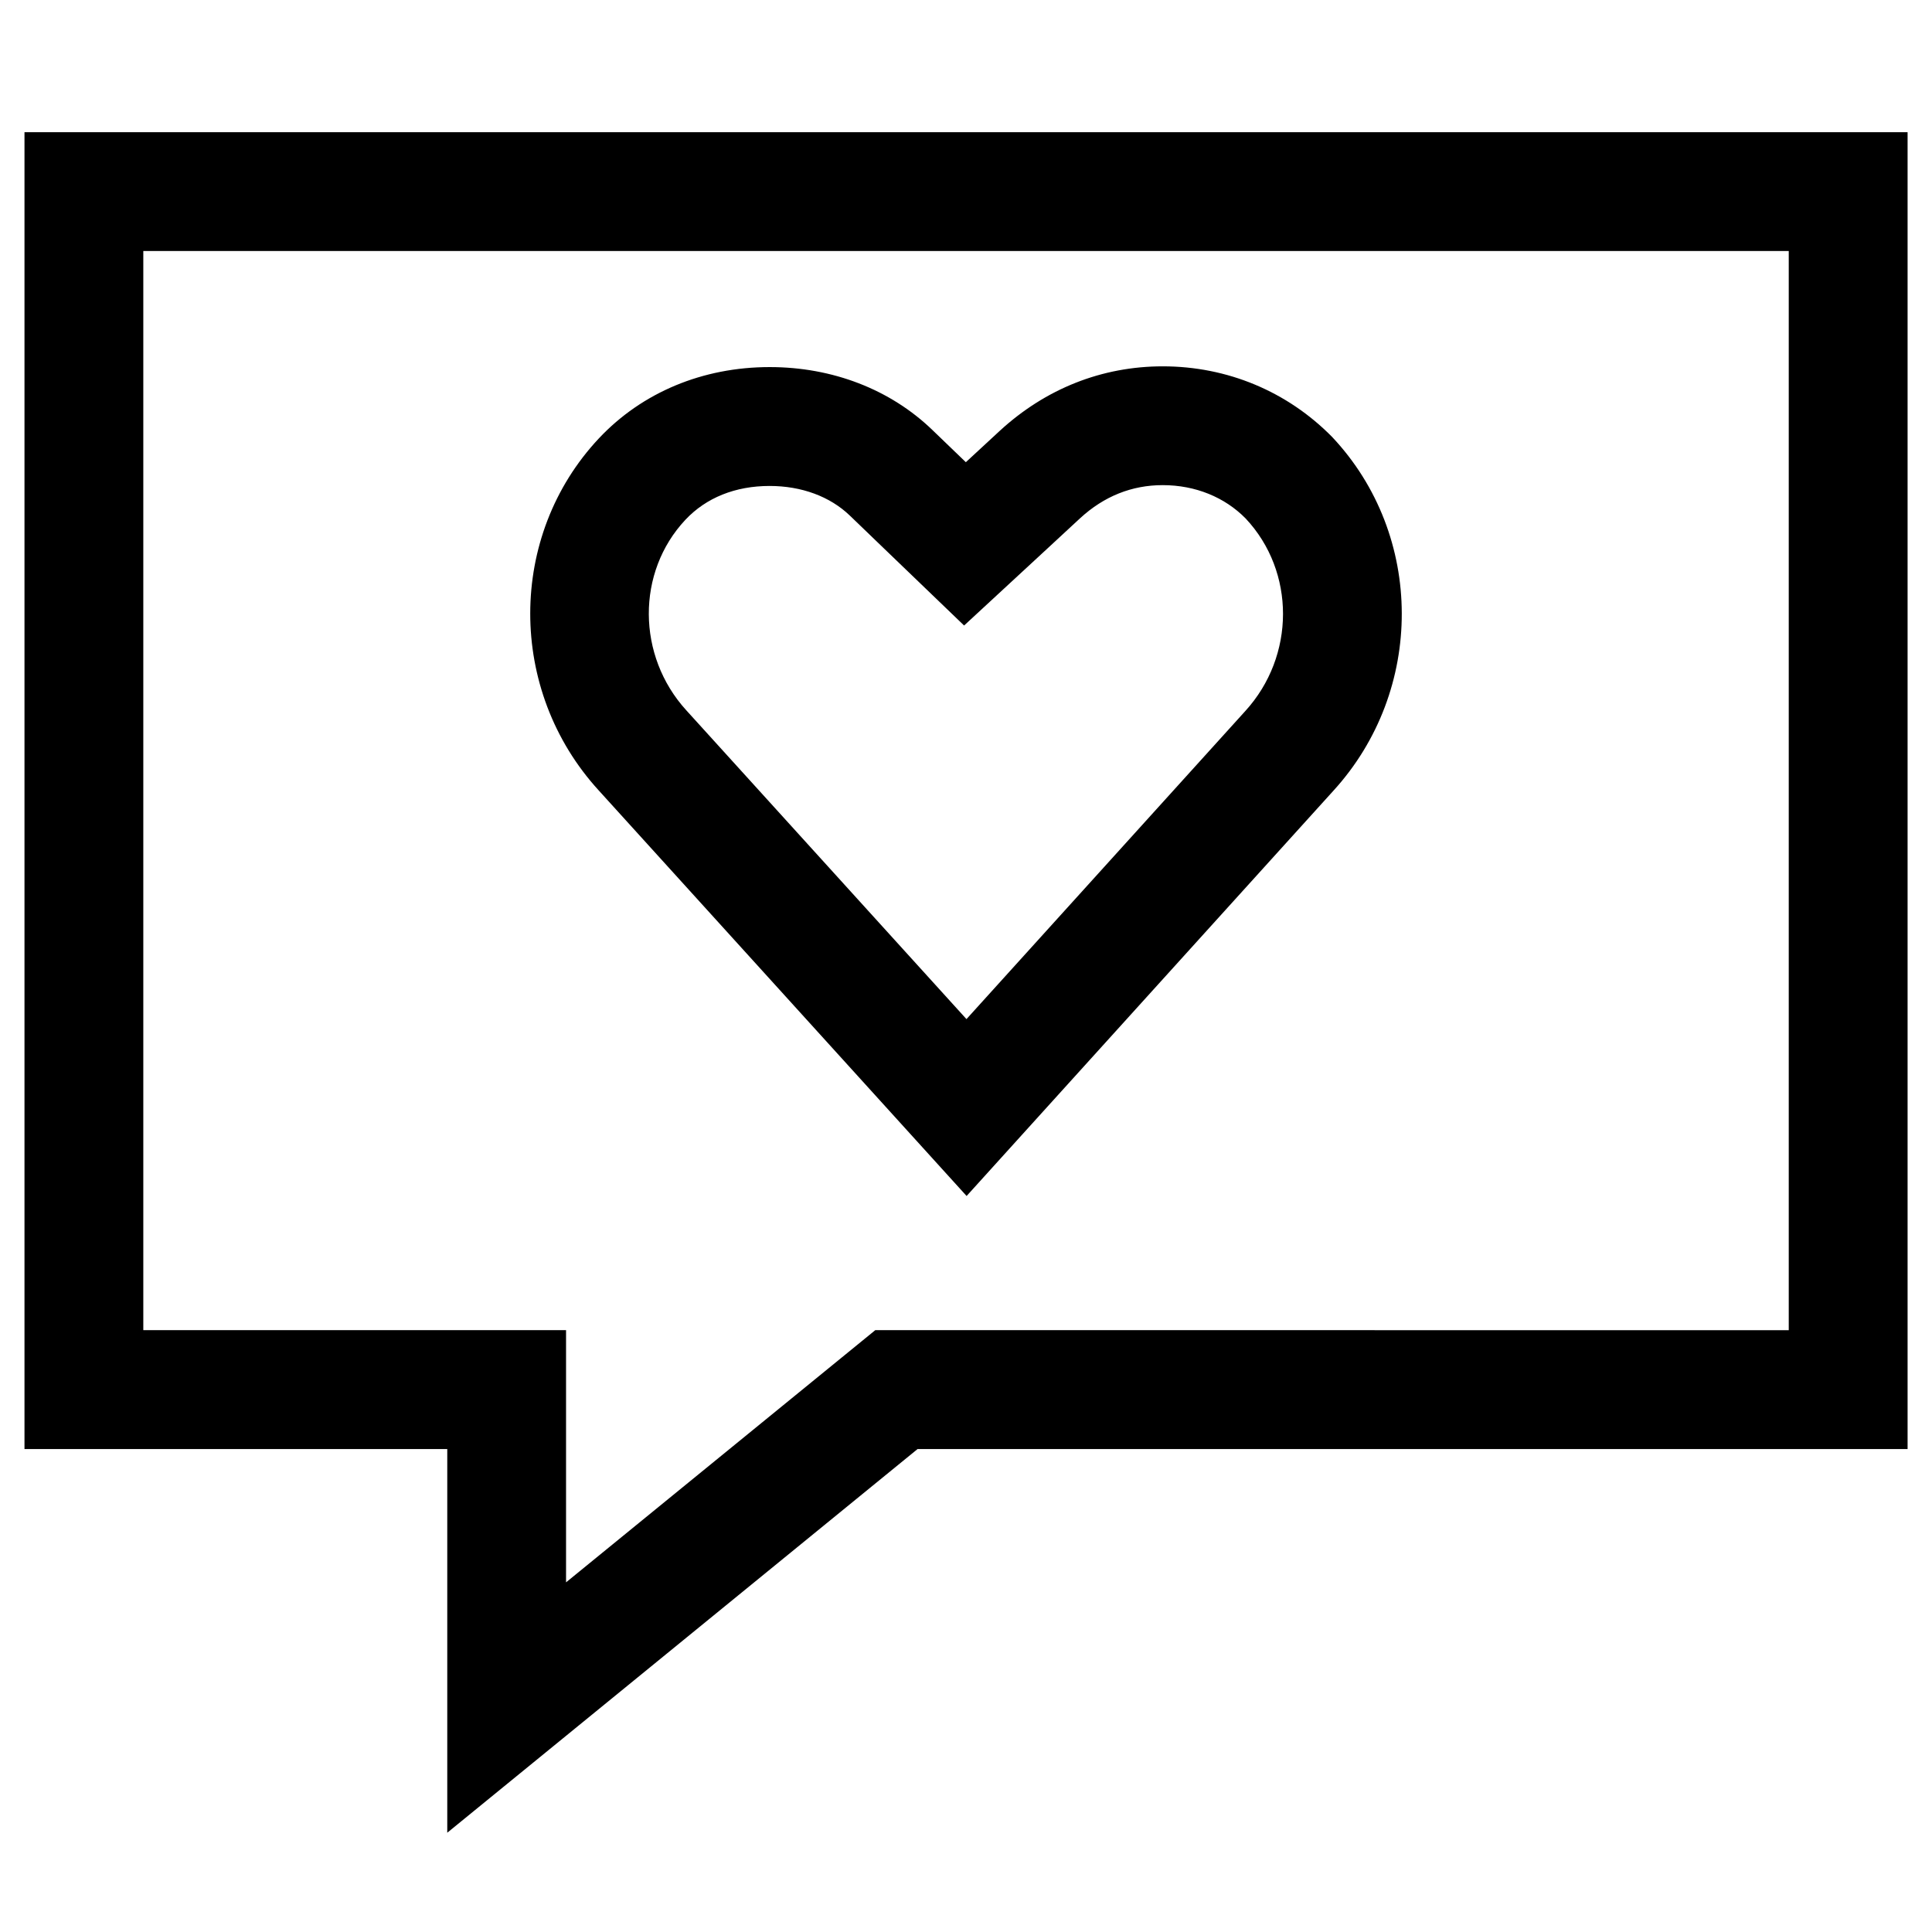
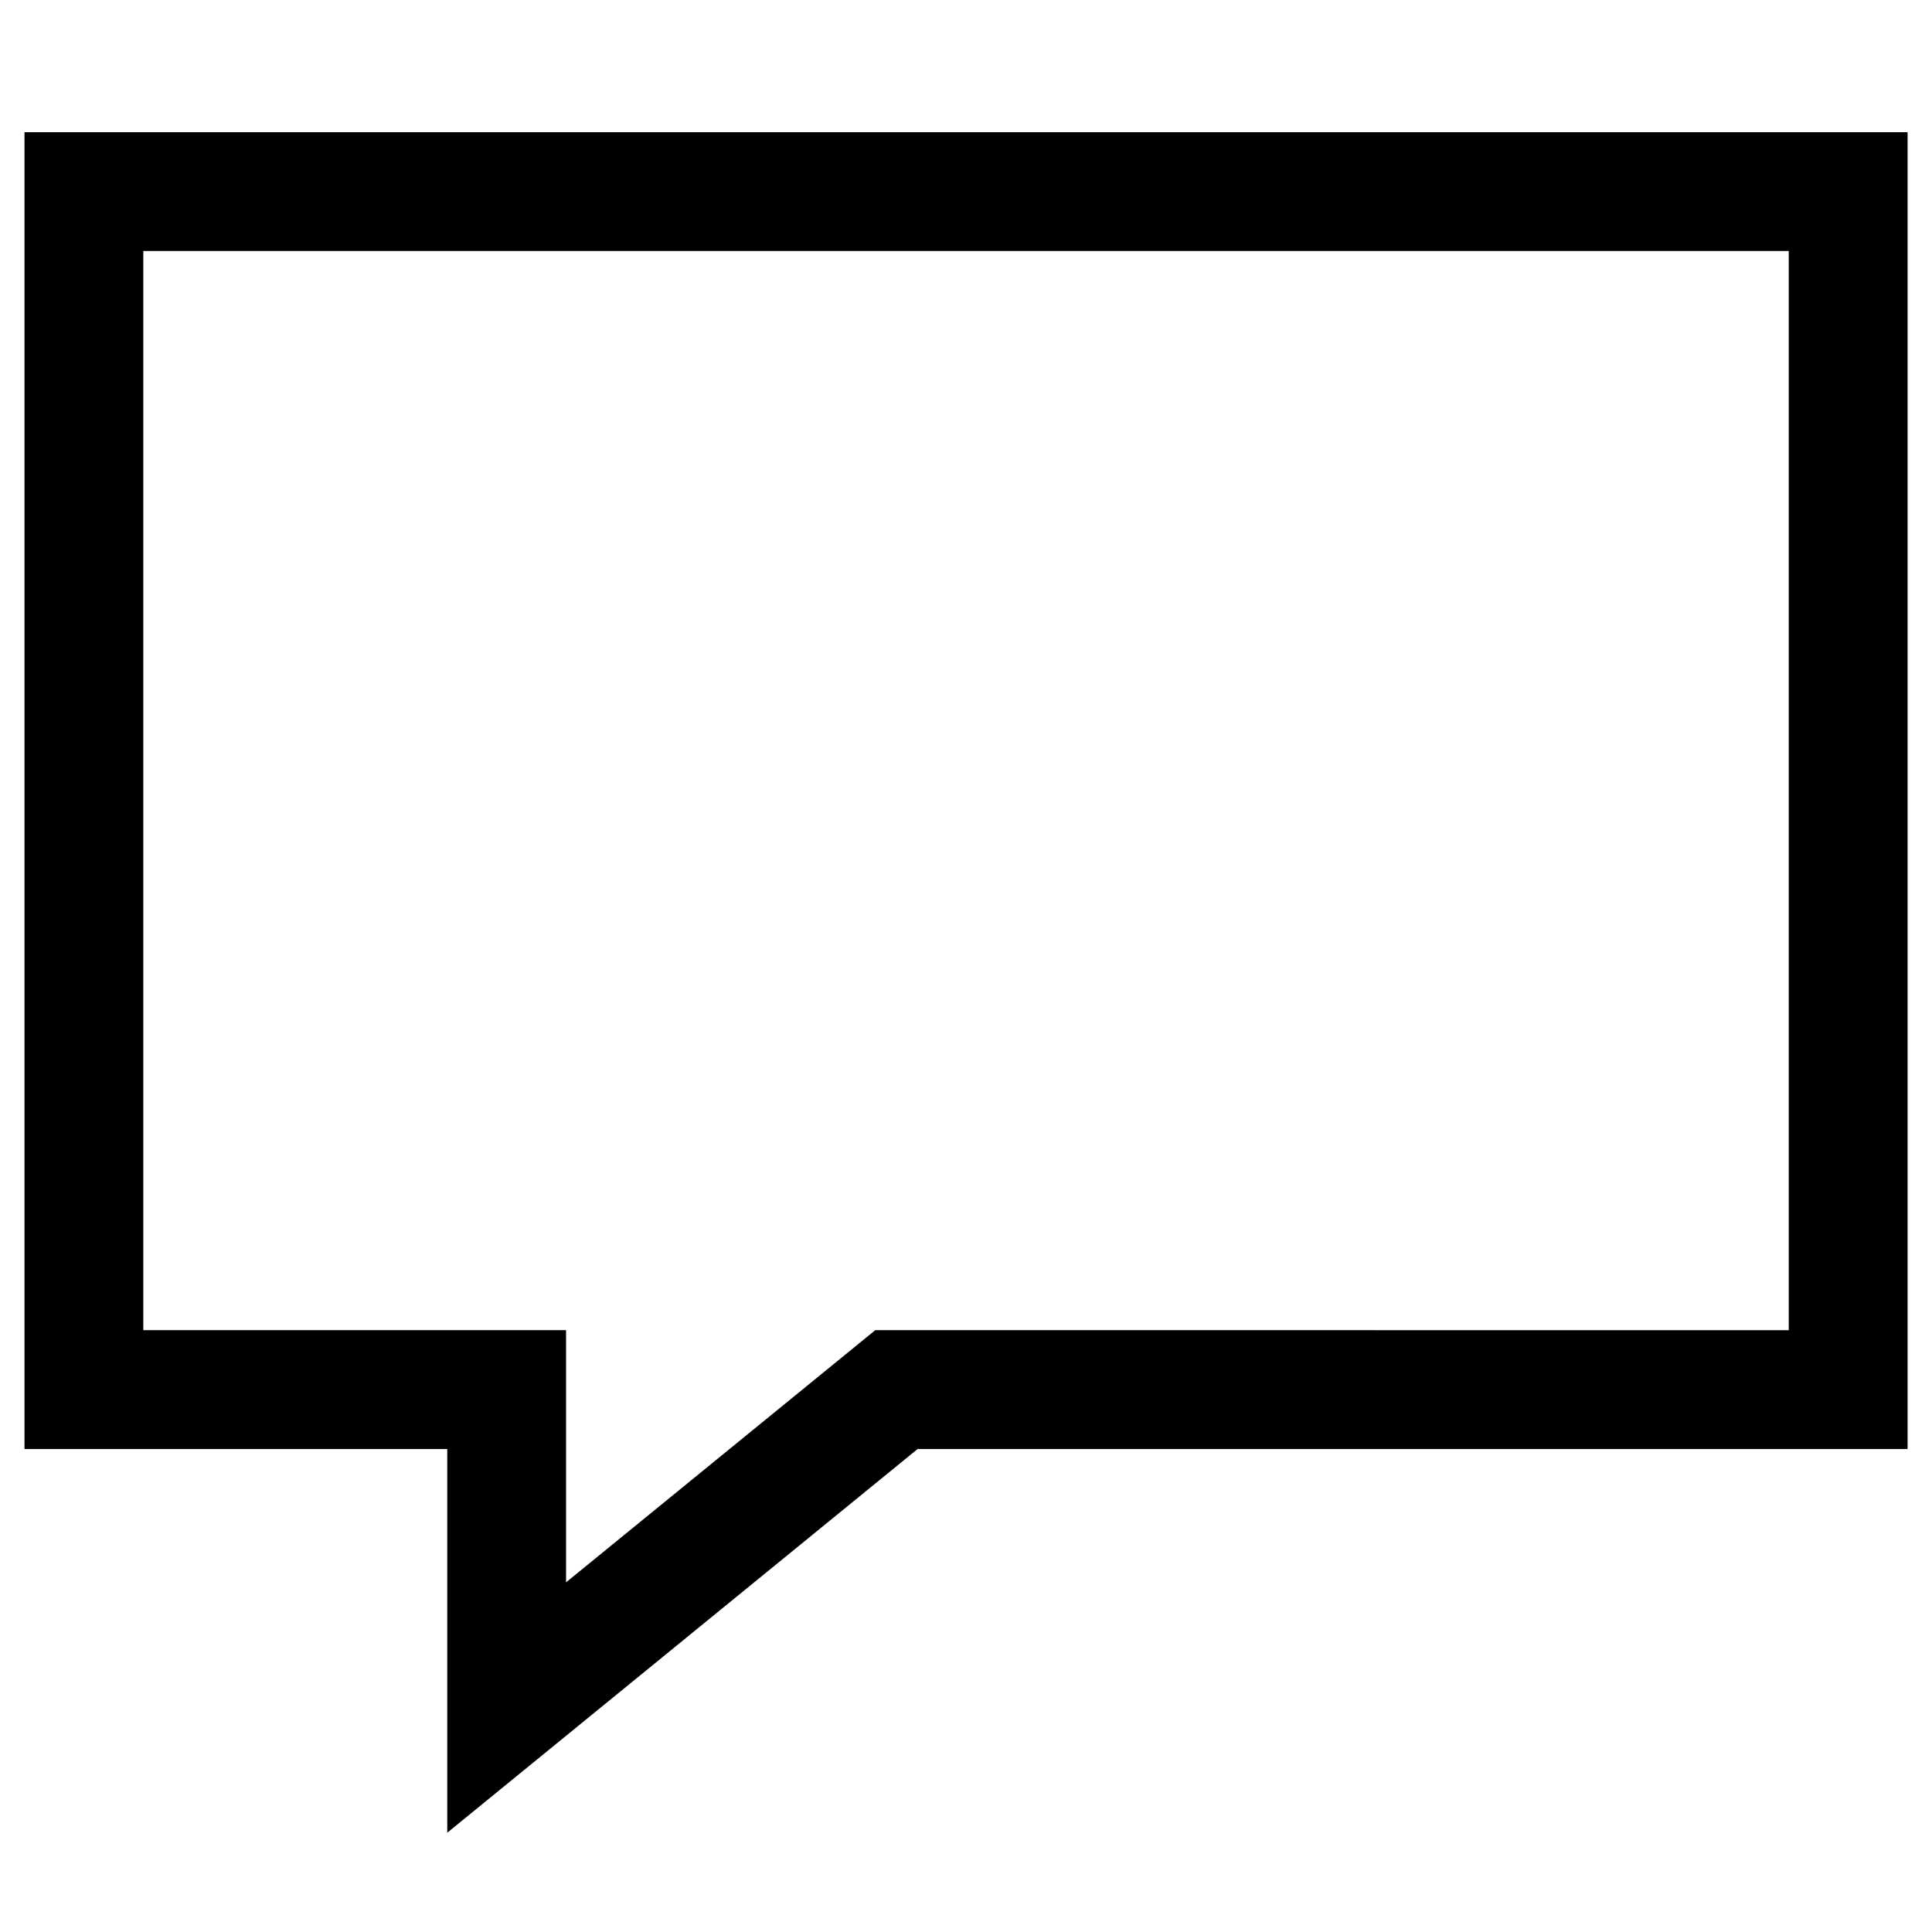
<svg xmlns="http://www.w3.org/2000/svg" fill="#000000" width="800px" height="800px" version="1.1" viewBox="144 144 512 512">
  <g>
    <path d="m150.49 528.01h112.04v101.68l124.64-101.68h262.36v-348.98h-499.04zm31.488-317.49h436.06v285.99l-242.08-0.004-81.949 66.832v-66.832h-112.03z" />
-     <path d="m400.16 460.95 97.188-107.38c24.262-26.559 24.199-67.699-0.285-93.738-11.871-12.09-27.82-18.75-44.918-18.75-16.105 0-31.047 5.918-43.219 17.113l-8.969 8.293-8.863-8.535c-11.148-10.754-26.465-16.672-43.121-16.672-17.727 0-33.785 6.691-45.25 18.879-24.246 25.82-24.277 66.801-0.078 93.285zm-74.516-179.21c5.512-5.856 13.227-8.957 22.309-8.957 8.453 0 16.012 2.785 21.285 7.871l8.863 8.535 21.395 20.578 21.805-20.152 8.926-8.266c6.344-5.84 13.715-8.785 21.898-8.785 8.707 0 16.469 3.227 21.98 8.832 13.227 14.074 13.227 36.465-0.109 51.059l-73.871 81.617-74.25-81.836c-13.156-14.445-13.254-36.625-0.23-50.496z" />
  </g>
</svg>